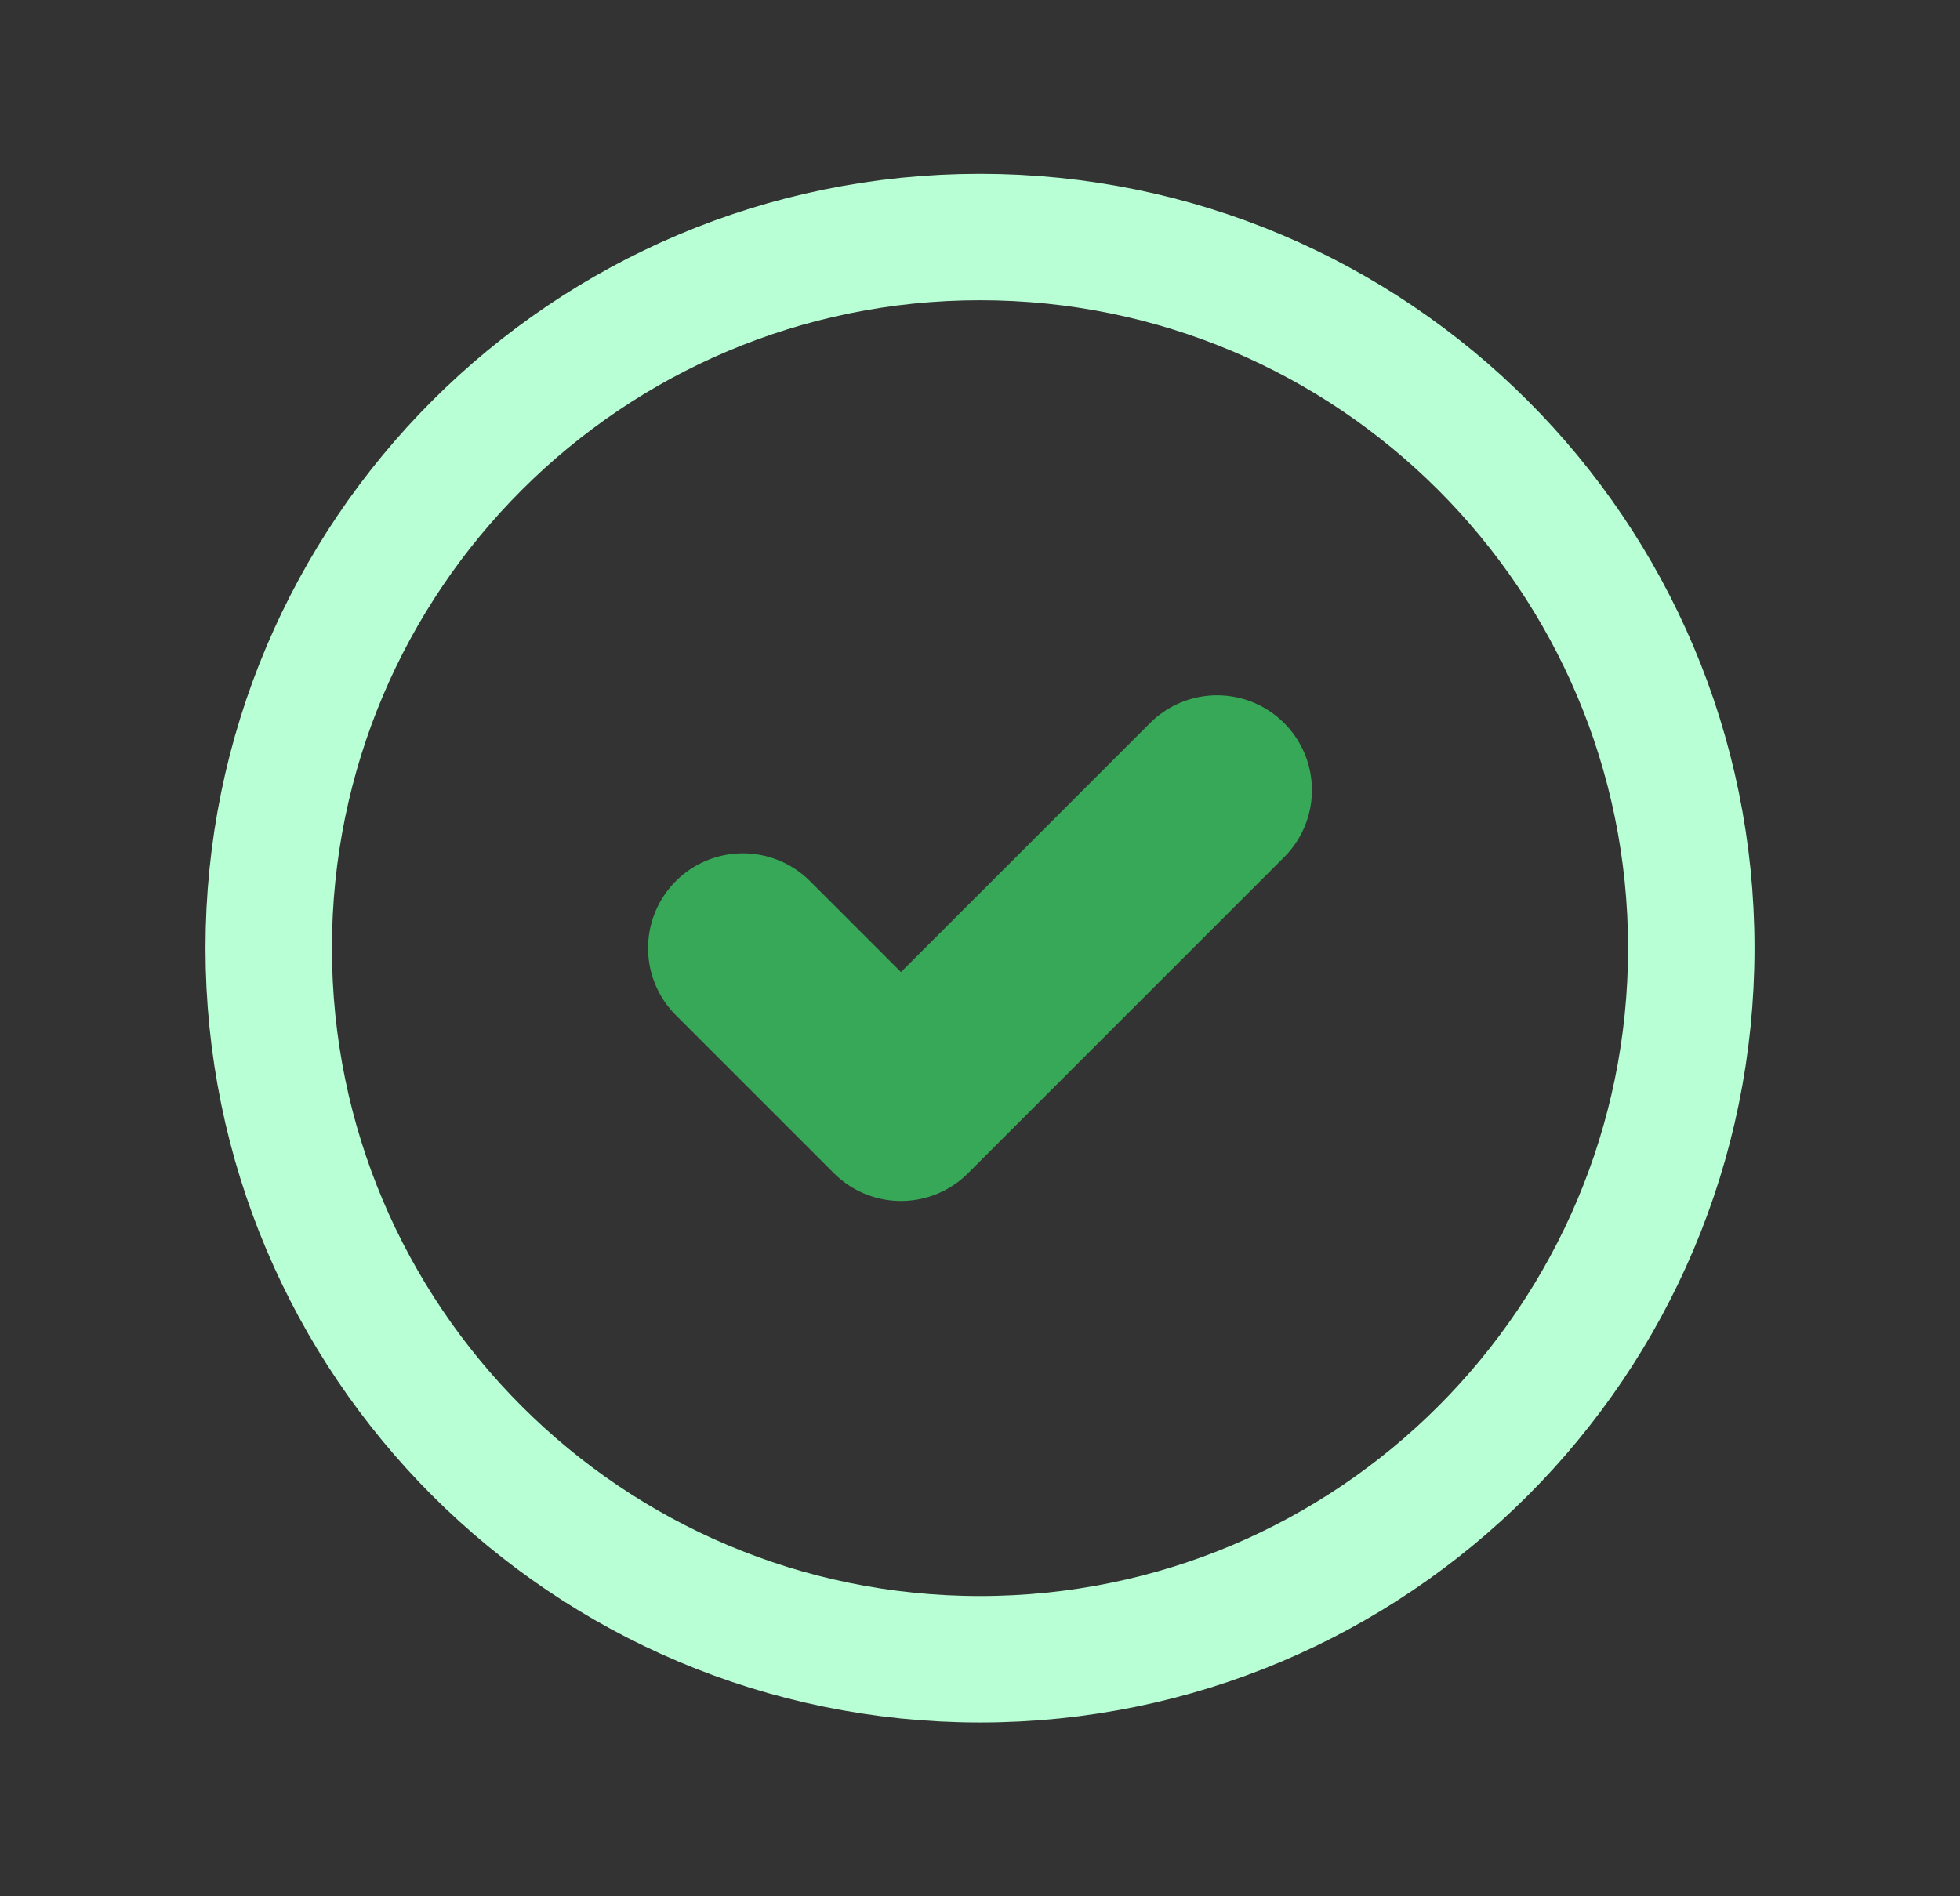
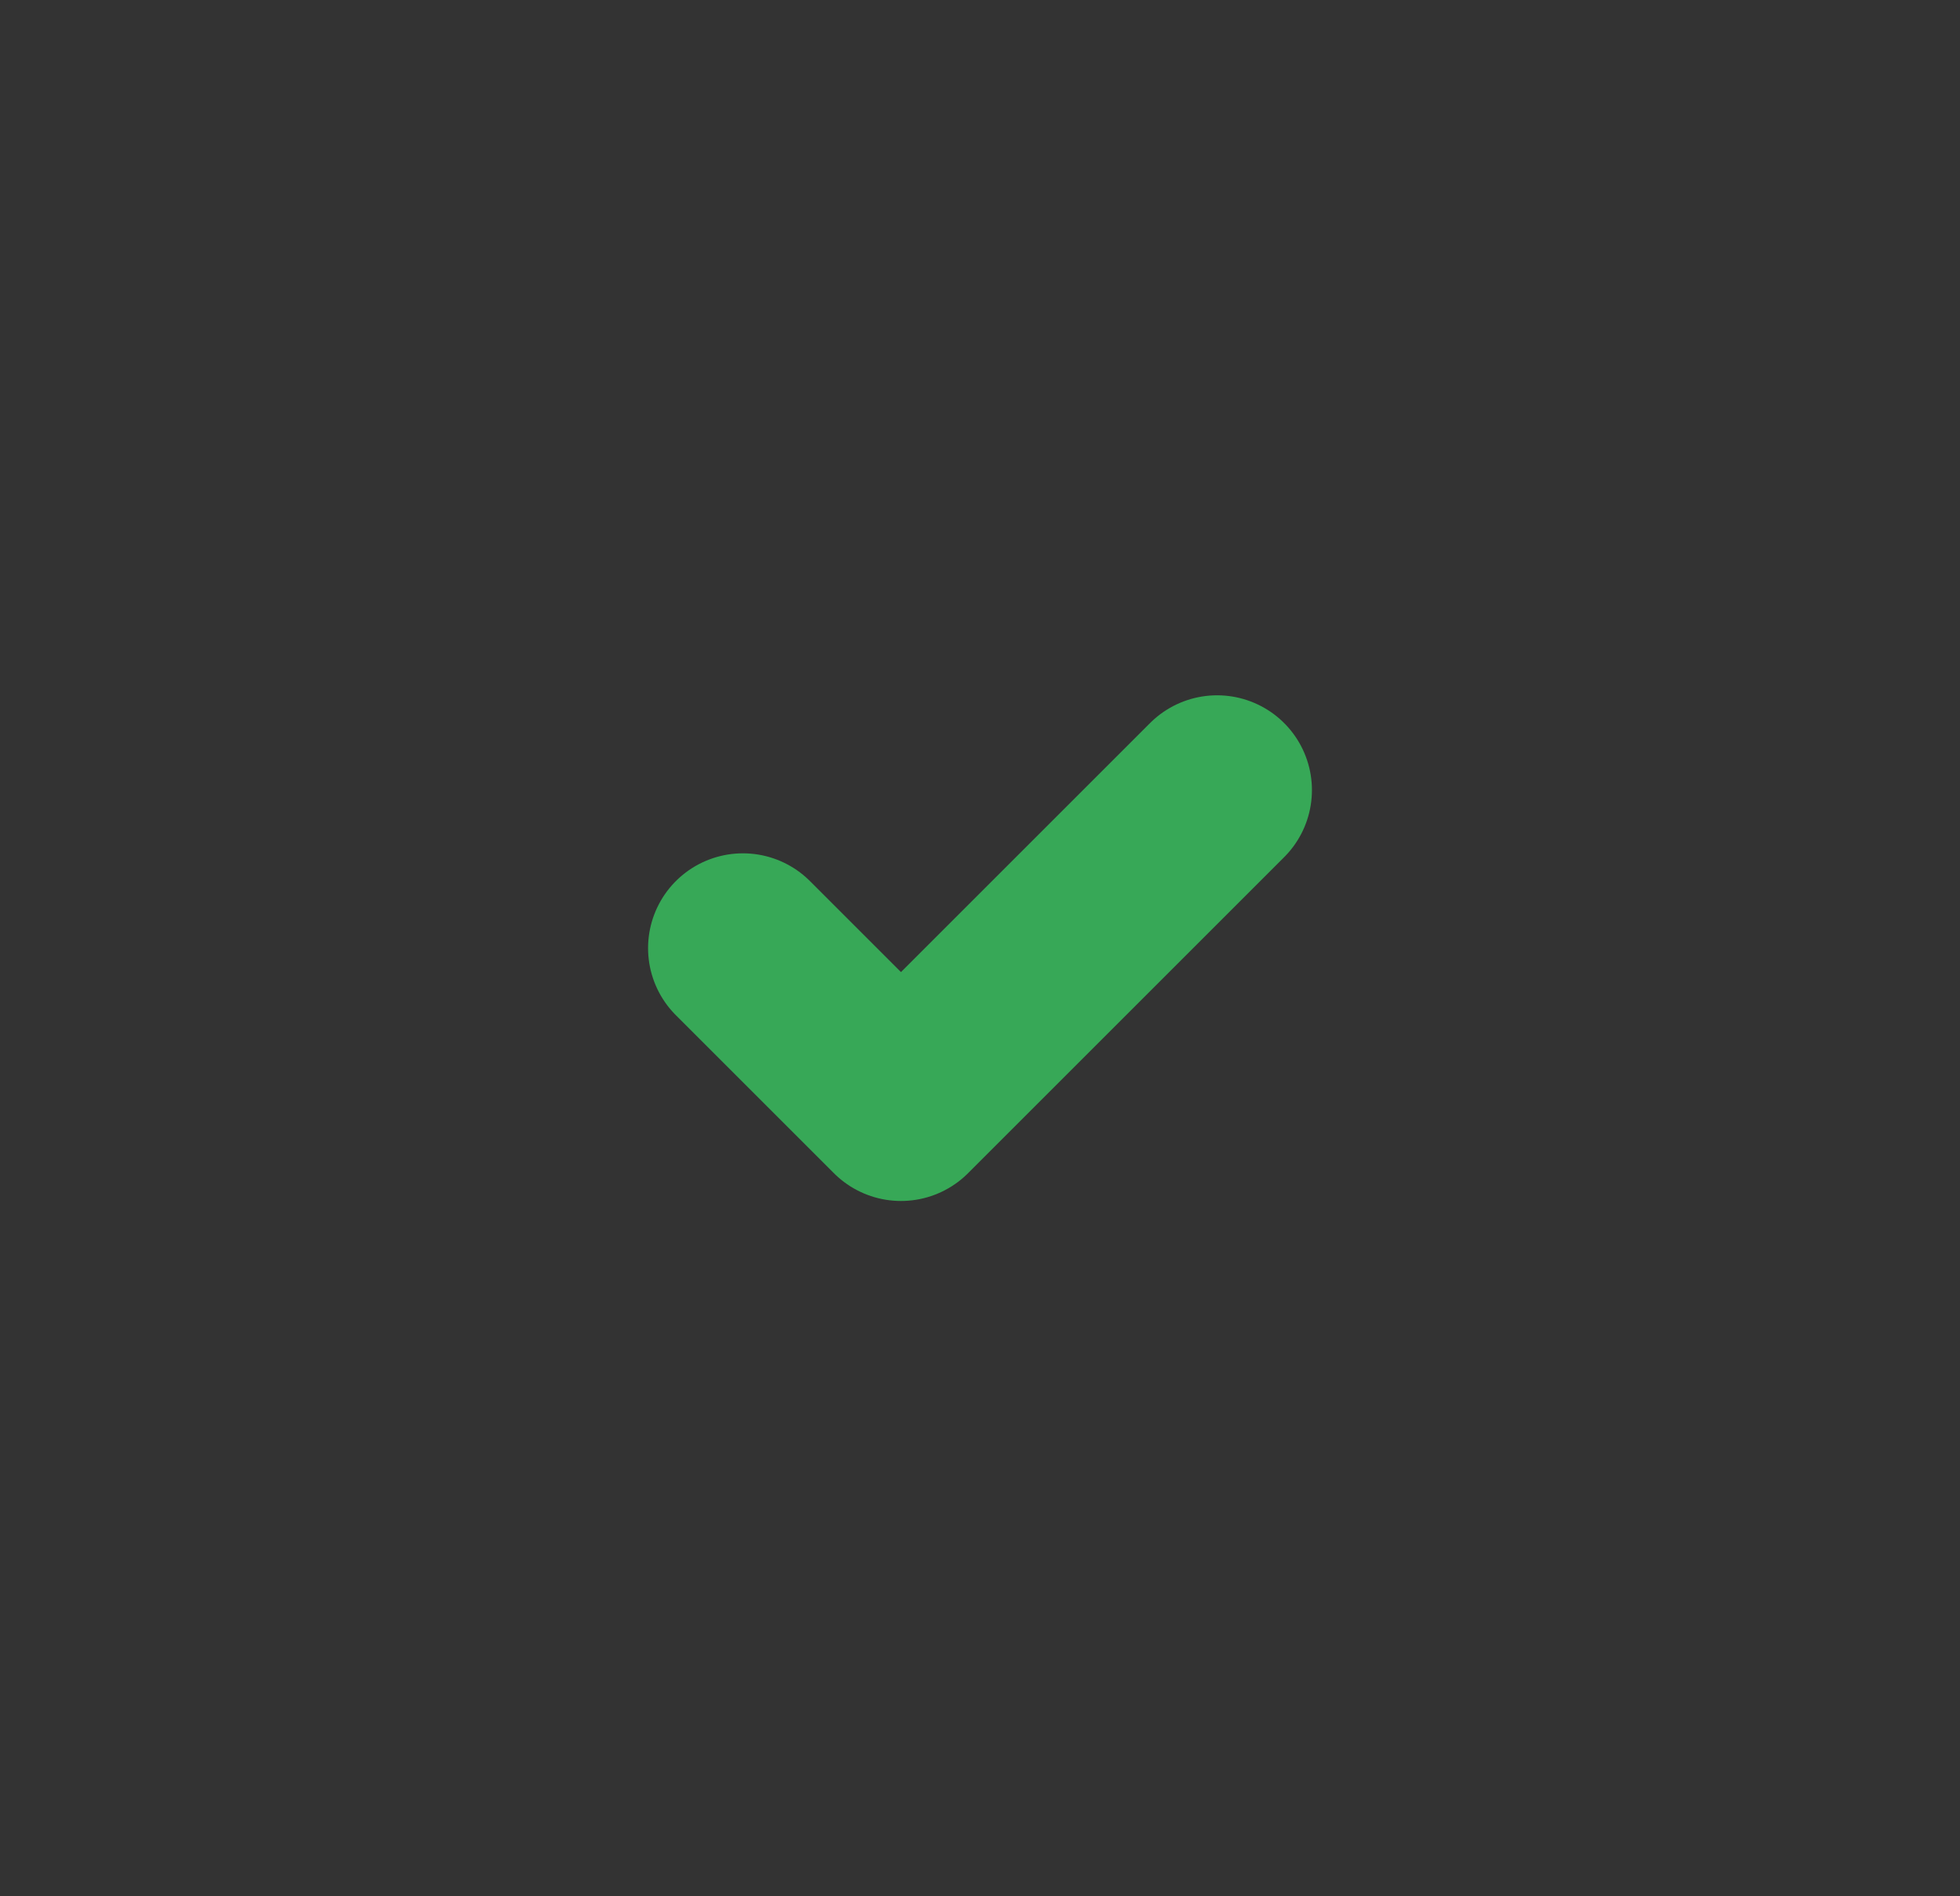
<svg xmlns="http://www.w3.org/2000/svg" width="31" height="30" viewBox="0 0 31 30" fill="none">
  <rect x="0" y="0" width="31" height="30" fill="#333333" stroke="none" />
  <g id="Group 1597883296">
-     <path id="Vector" d="M15.5 26.25C21.713 26.25 26.75 21.213 26.75 15C26.75 8.787 21.713 3.75 15.5 3.75C9.287 3.75 4.25 8.787 4.25 15C4.25 21.213 9.287 26.25 15.5 26.25Z" stroke="#B9FFD5" stroke-width="2" stroke-linecap="round" stroke-linejoin="round" />
    <path id="Vector_2" d="M11.75 15L14.25 17.5L19.25 12.5" stroke="#37A857" stroke-width="3" stroke-linecap="round" stroke-linejoin="round" />
  </g>
</svg>